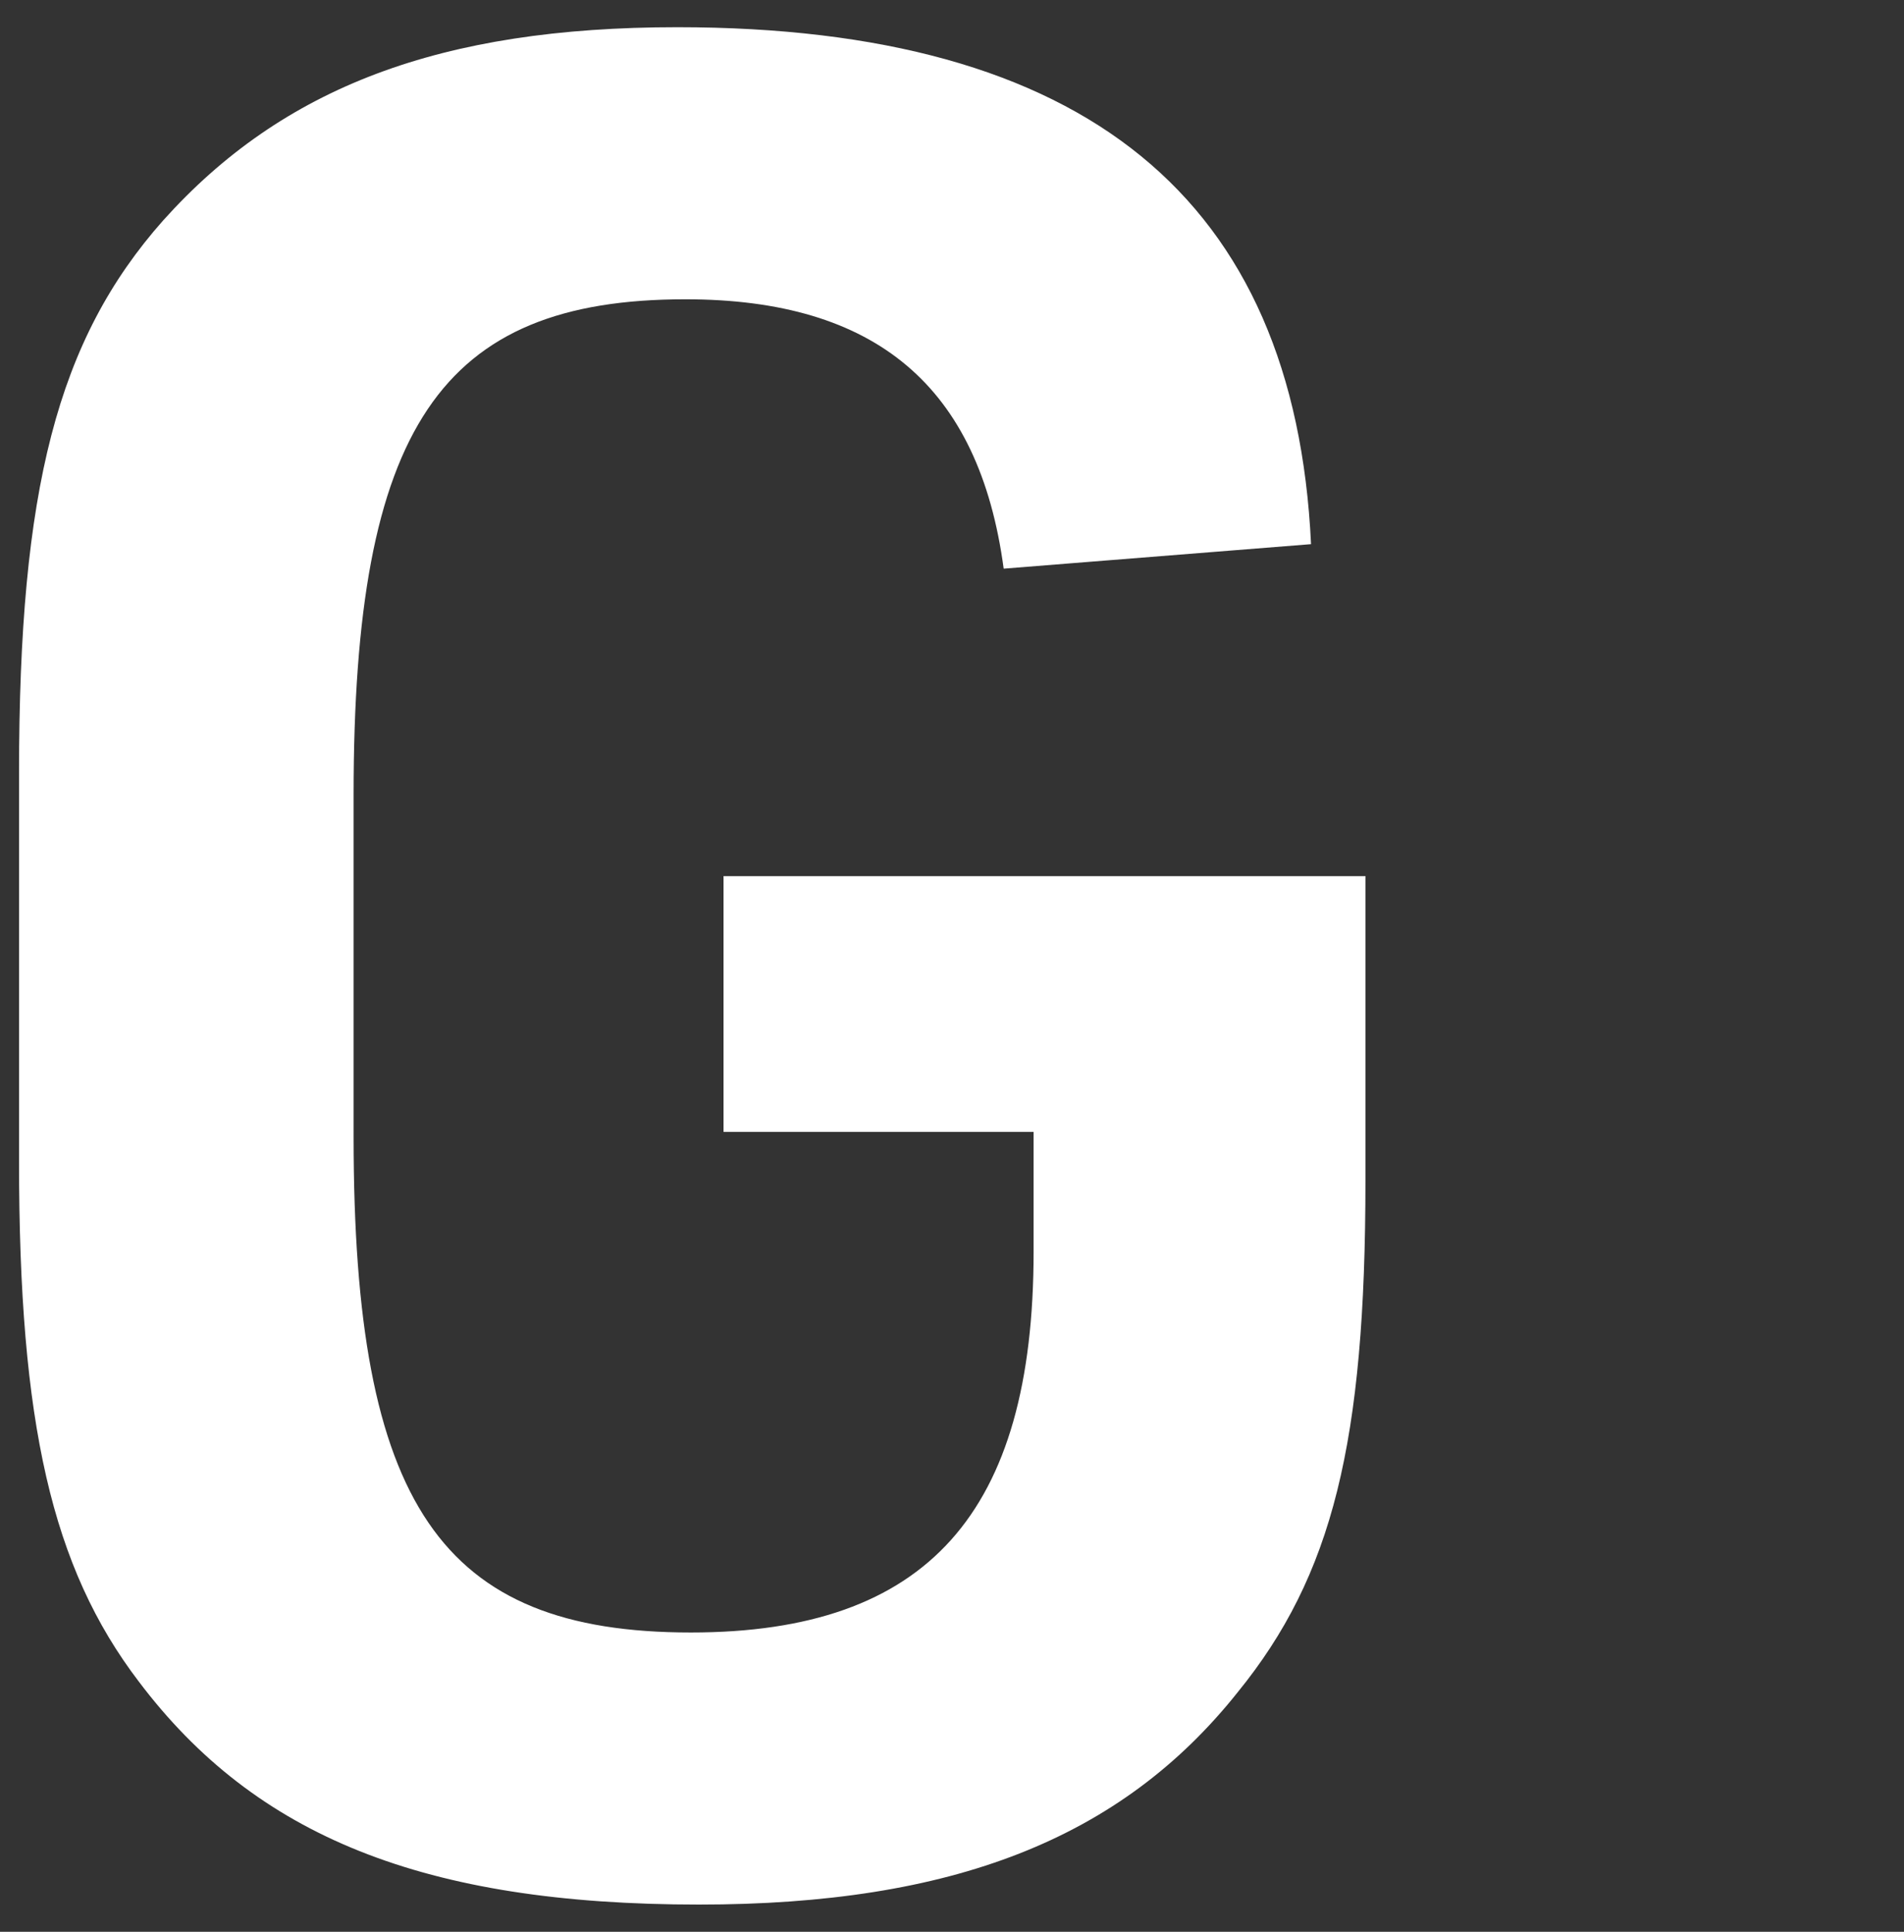
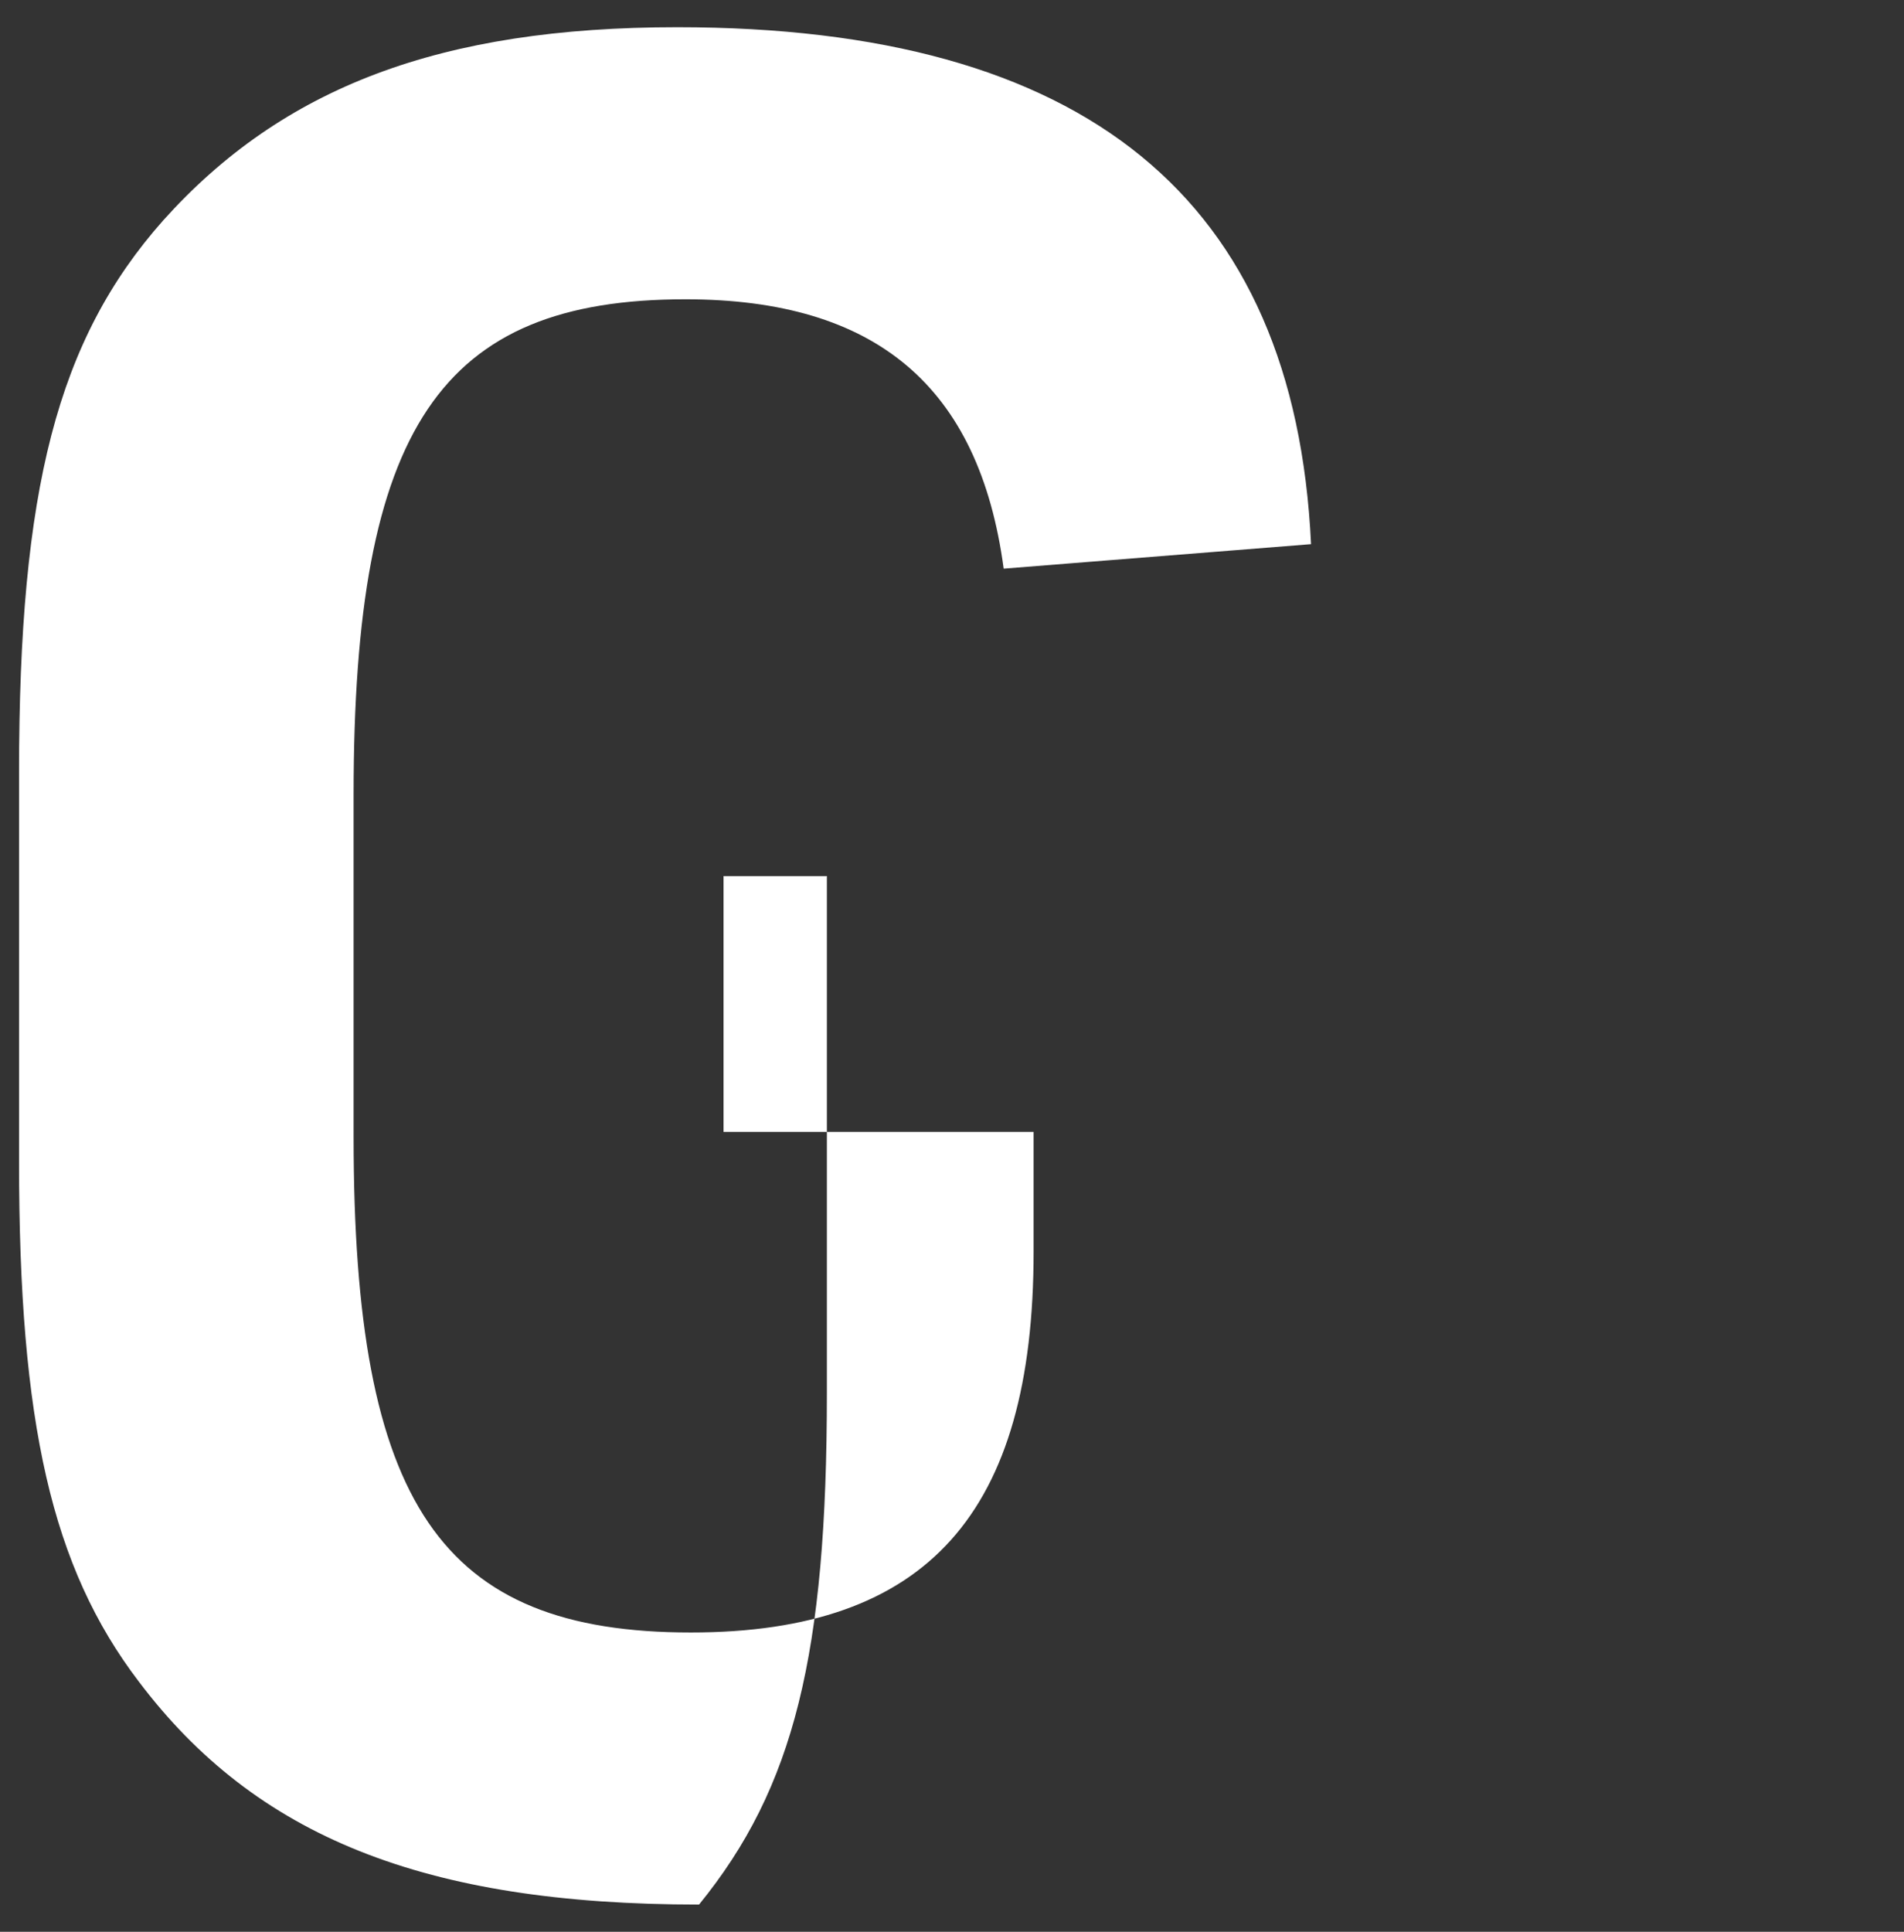
<svg xmlns="http://www.w3.org/2000/svg" width="70" height="71" x="0px" y="0px" viewBox="0 0 70 71" style="enable-background:new 0 0 70 71;" xml:space="preserve">
  <rect x="0" y="0" width="70" height="71" fill="#333333" stroke="none" />
  <style type="text/css">
	.st0{fill:#FFFFFF;}
</style>
-   <path class="st0" d="M26.6,41.6H38v4.4c0,9.6-3.9,14-12.6,14c-9.2,0-12.4-4.7-12.4-18.2V29.2C13,15.7,16.2,11,25.2,11  c7,0,10.8,3.2,11.7,9.9L48.2,20C47.6,7.3,39.9,1,24.9,1C16.2,1,10.4,3.2,6,8.1C2.1,12.5,0.7,18,0.7,28.4v14.3  c0,9.6,1.2,14.9,4.4,19.1C9.4,67.5,15.6,70,25.7,70c9.3,0,15.5-2.4,19.8-7.8c3.5-4.3,4.7-9.2,4.7-18.8V32.2H26.6V41.6z" />
+   <path class="st0" d="M26.6,41.6H38v4.4c0,9.6-3.9,14-12.6,14c-9.2,0-12.4-4.7-12.4-18.2V29.2C13,15.7,16.2,11,25.2,11  c7,0,10.8,3.2,11.7,9.9L48.2,20C47.6,7.3,39.9,1,24.9,1C16.2,1,10.4,3.2,6,8.1C2.1,12.5,0.7,18,0.7,28.4v14.3  c0,9.6,1.2,14.9,4.4,19.1C9.4,67.5,15.6,70,25.7,70c3.5-4.3,4.7-9.2,4.7-18.8V32.2H26.6V41.6z" />
</svg>